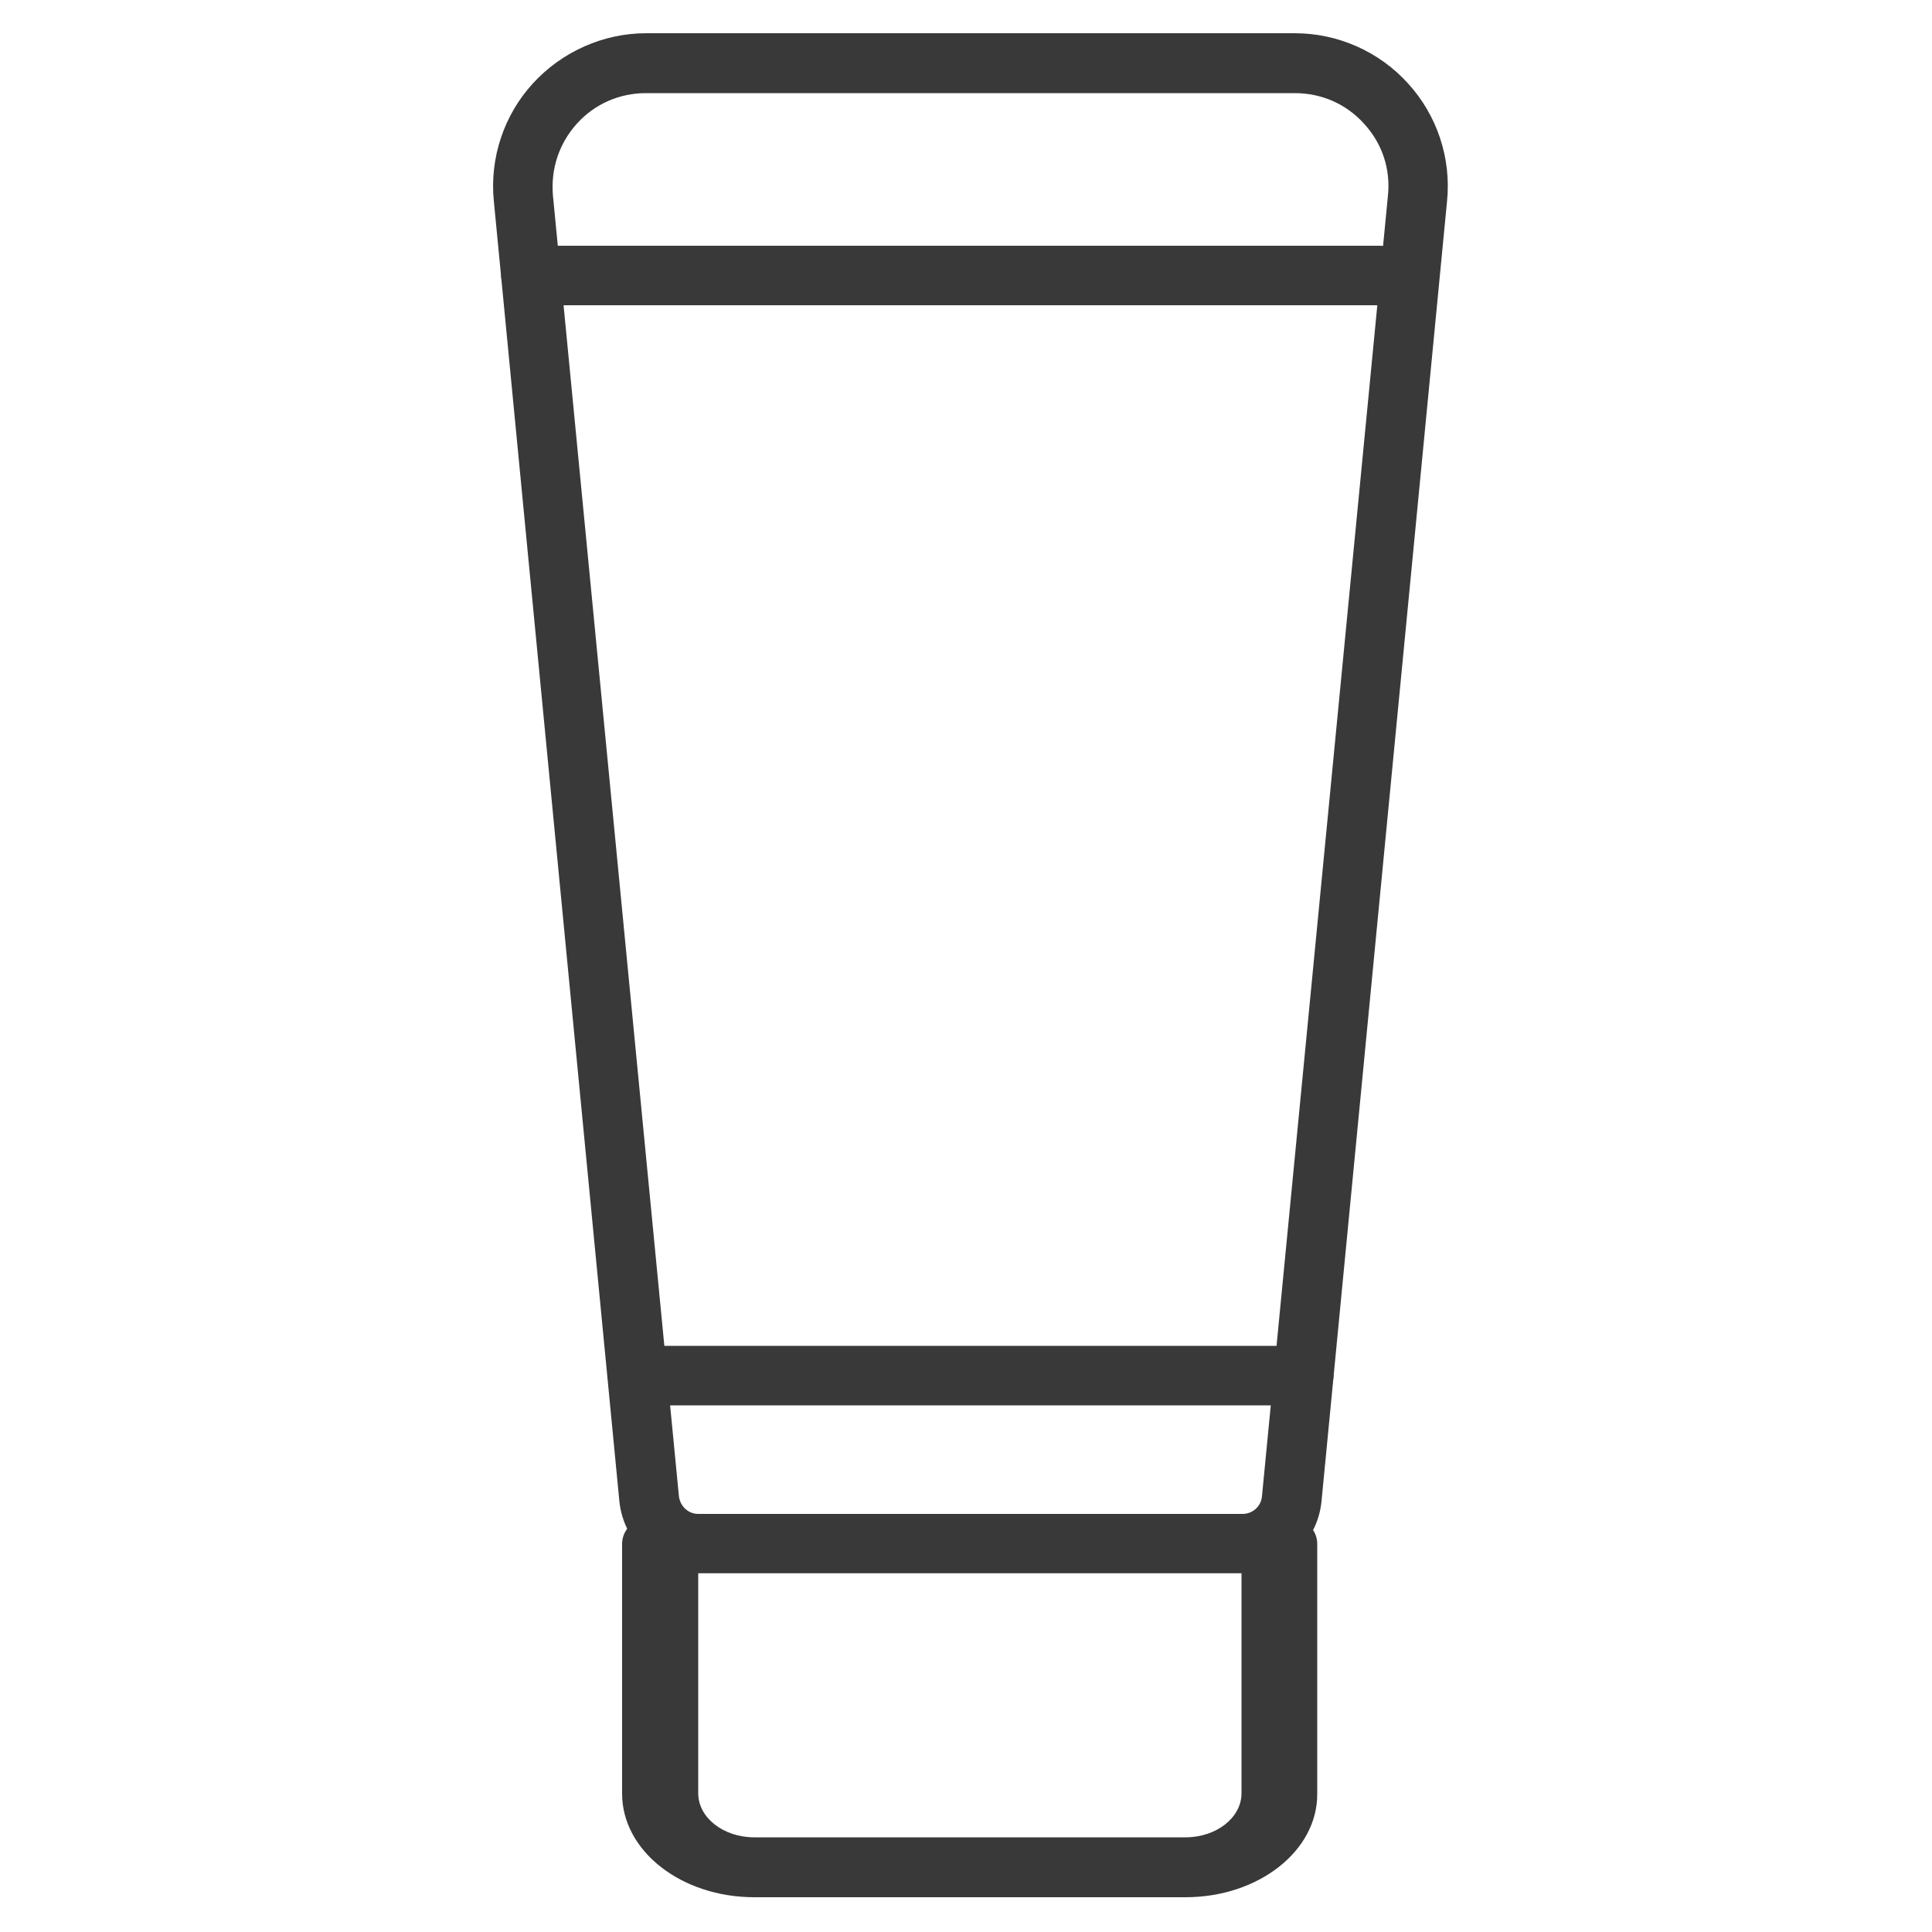
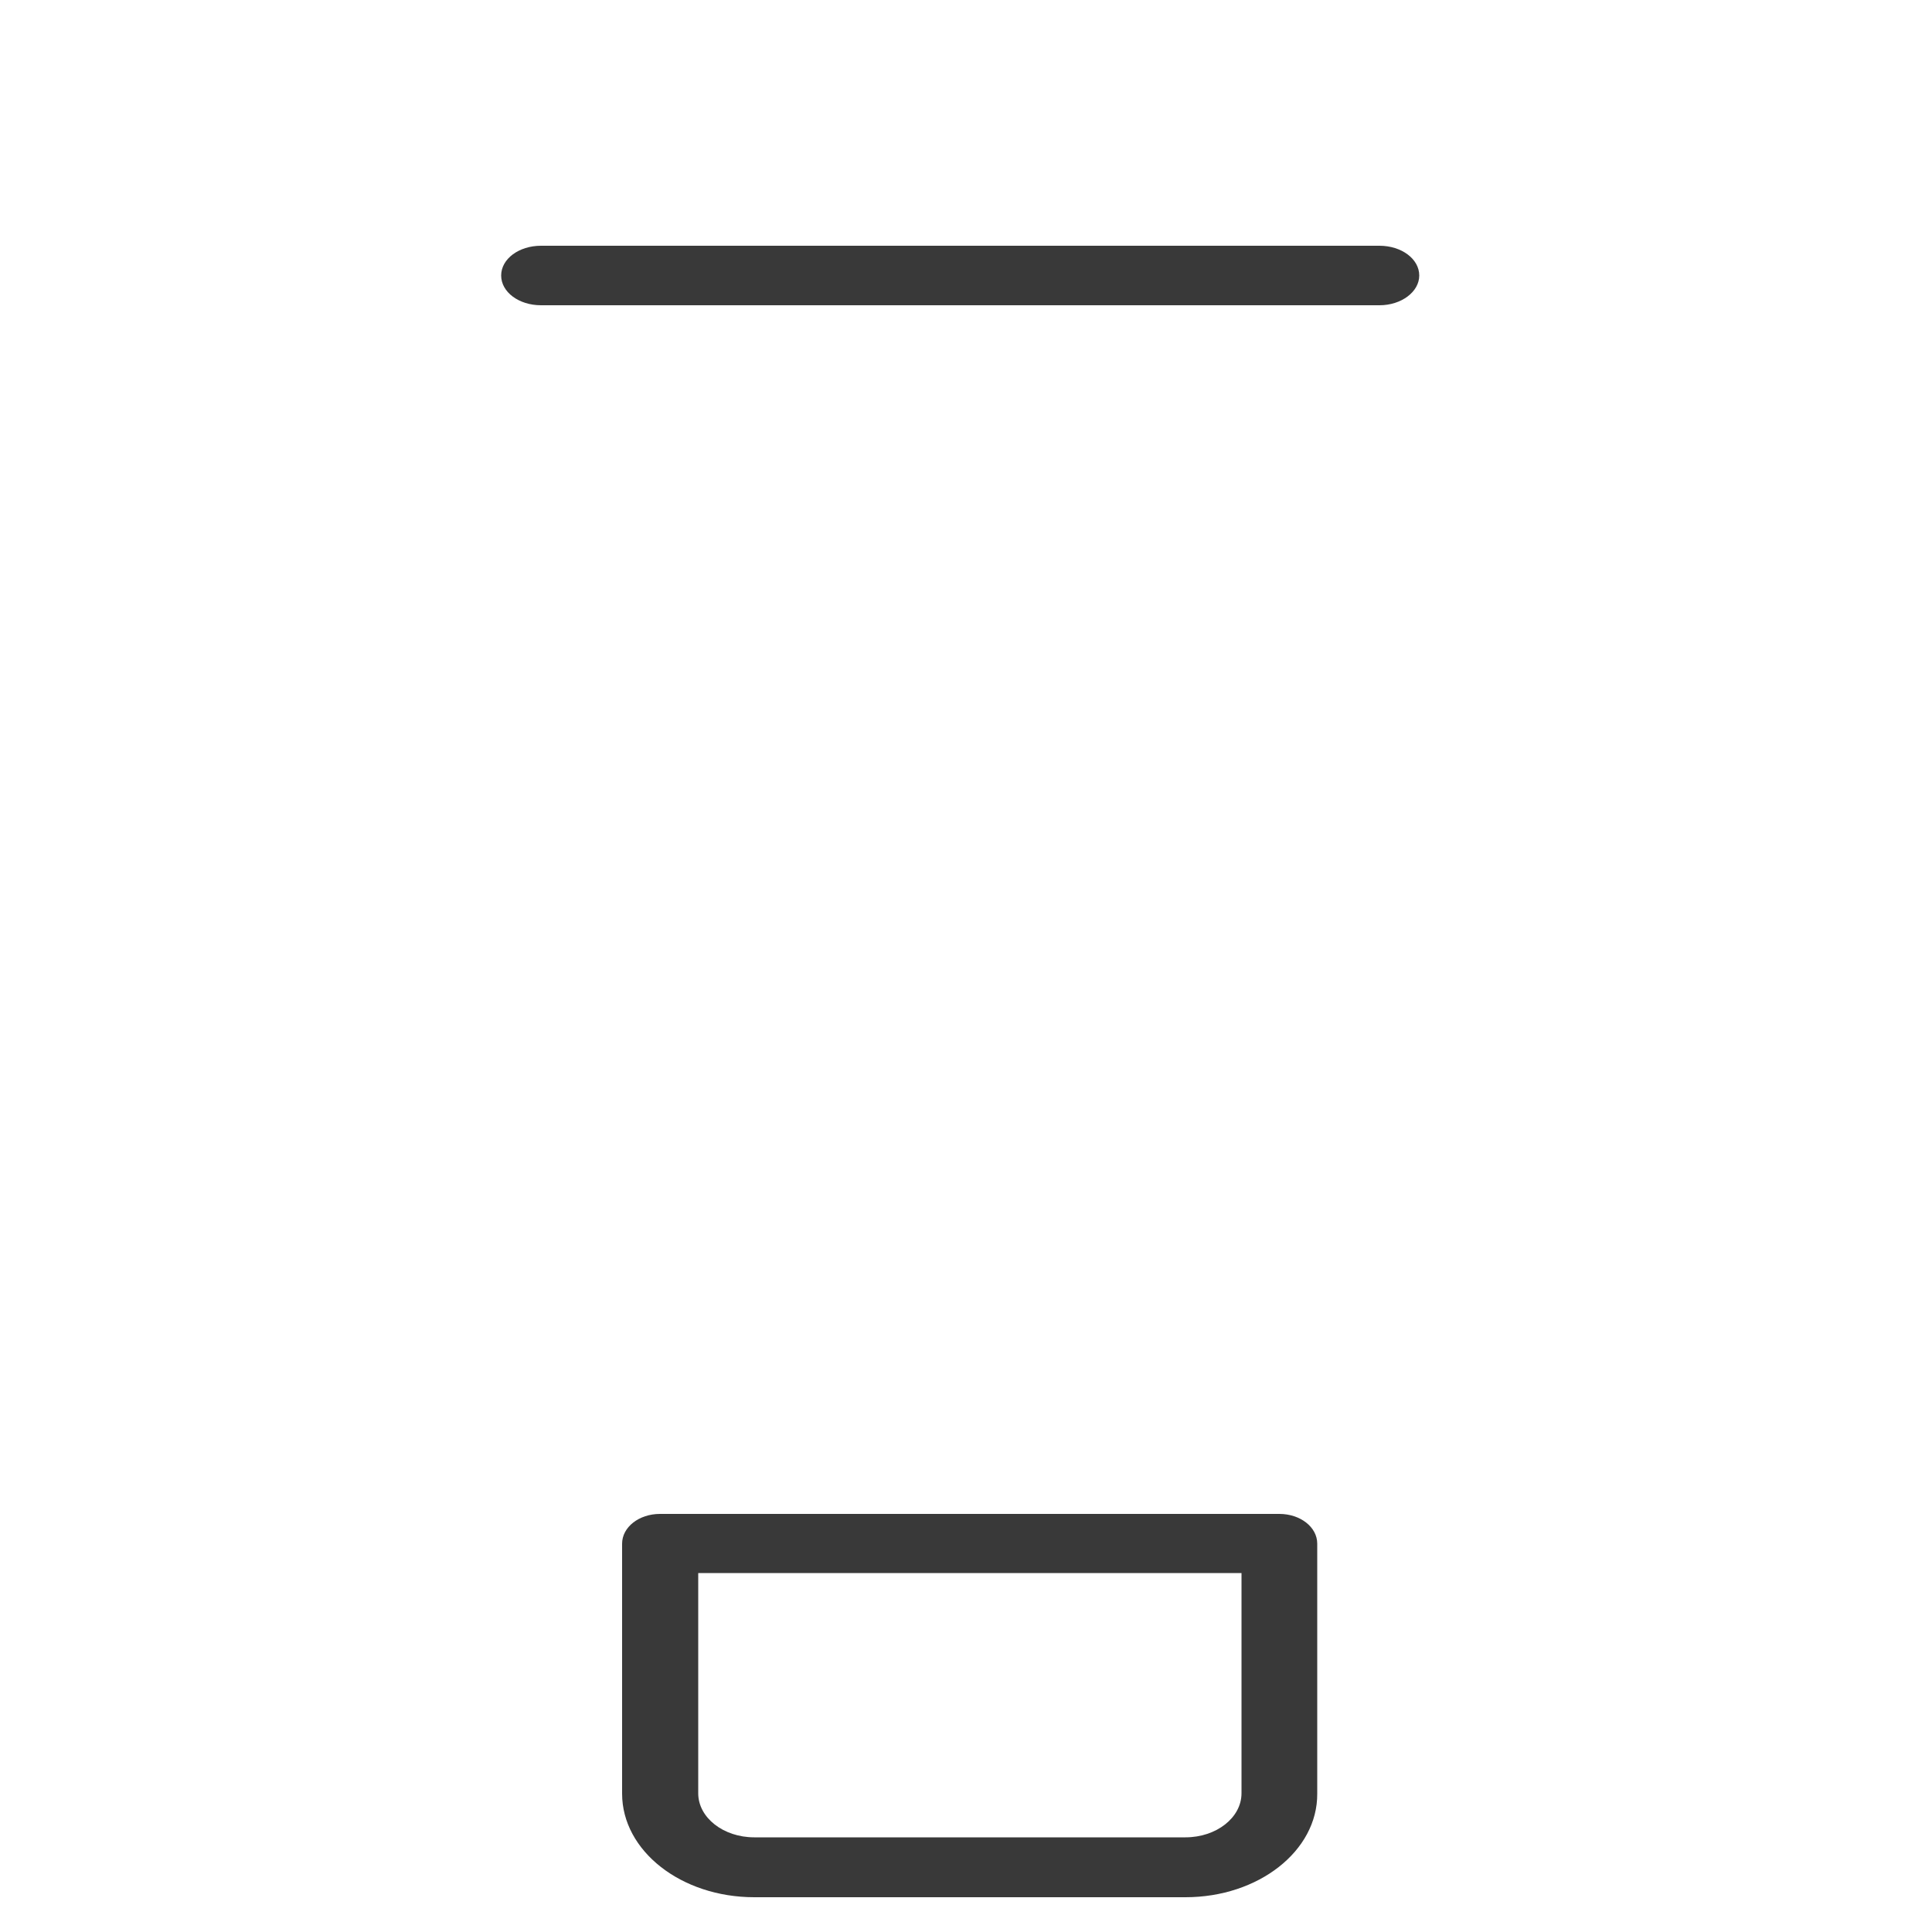
<svg xmlns="http://www.w3.org/2000/svg" version="1.1" id="Layer_1" x="0px" y="0px" viewBox="0 0 500 500" style="enable-background:new 0 0 500 500;" xml:space="preserve">
  <style type="text/css">
	.st0{fill:#393939;}
</style>
  <g>
    <path class="st0" d="M306.8,491H195.2c-18.9,0-34.2-12-34.2-26.8v-64.7c0-4.3,4.4-7.7,9.8-7.7h160.3c5.4,0,9.8,3.4,9.8,7.7v64.7   C341,479,325.7,491,306.8,491z M180.7,407.1v57c0,6.3,6.5,11.4,14.5,11.4h111.6c8,0,14.5-5.1,14.5-11.4v-57H180.7z" />
-     <path class="st0" d="M321.6,407.1H180.7c-10.6,0-19.3-8-20.4-18.5L127.8,52c-1.1-11.1,2.6-22.2,10.1-30.4s18.2-13,29.3-13h167.9   c11.1,0,21.8,4.7,29.3,13c7.5,8.2,11.2,19.3,10.1,30.4L342,388.6C340.9,399.2,332.2,407.1,321.6,407.1z M167.2,24.1   c-6.9,0-13.3,2.8-17.9,7.9c-4.6,5.1-6.8,11.7-6.2,18.6l32.6,336.6c0.3,2.6,2.4,4.6,5,4.6h140.9c2.6,0,4.8-2,5-4.6l32.6-336.6   c0.7-6.9-1.5-13.5-6.2-18.6c-4.6-5.1-11-7.9-17.9-7.9C335.1,24.1,167.2,24.1,167.2,24.1z" />
    <path class="st0" d="M357,79H140c-5.7,0-10.3-3.4-10.3-7.7c0-4.3,4.6-7.7,10.3-7.7h217c5.7,0,10.3,3.4,10.3,7.7   C367.3,75.5,362.7,79,357,79z" />
-     <path class="st0" d="M337.4,363.7H165c-4.3,0-7.7-3.4-7.7-7.7s3.5-7.7,7.7-7.7h172.4c4.3,0,7.7,3.5,7.7,7.7   S341.6,363.7,337.4,363.7z" />
  </g>
</svg>